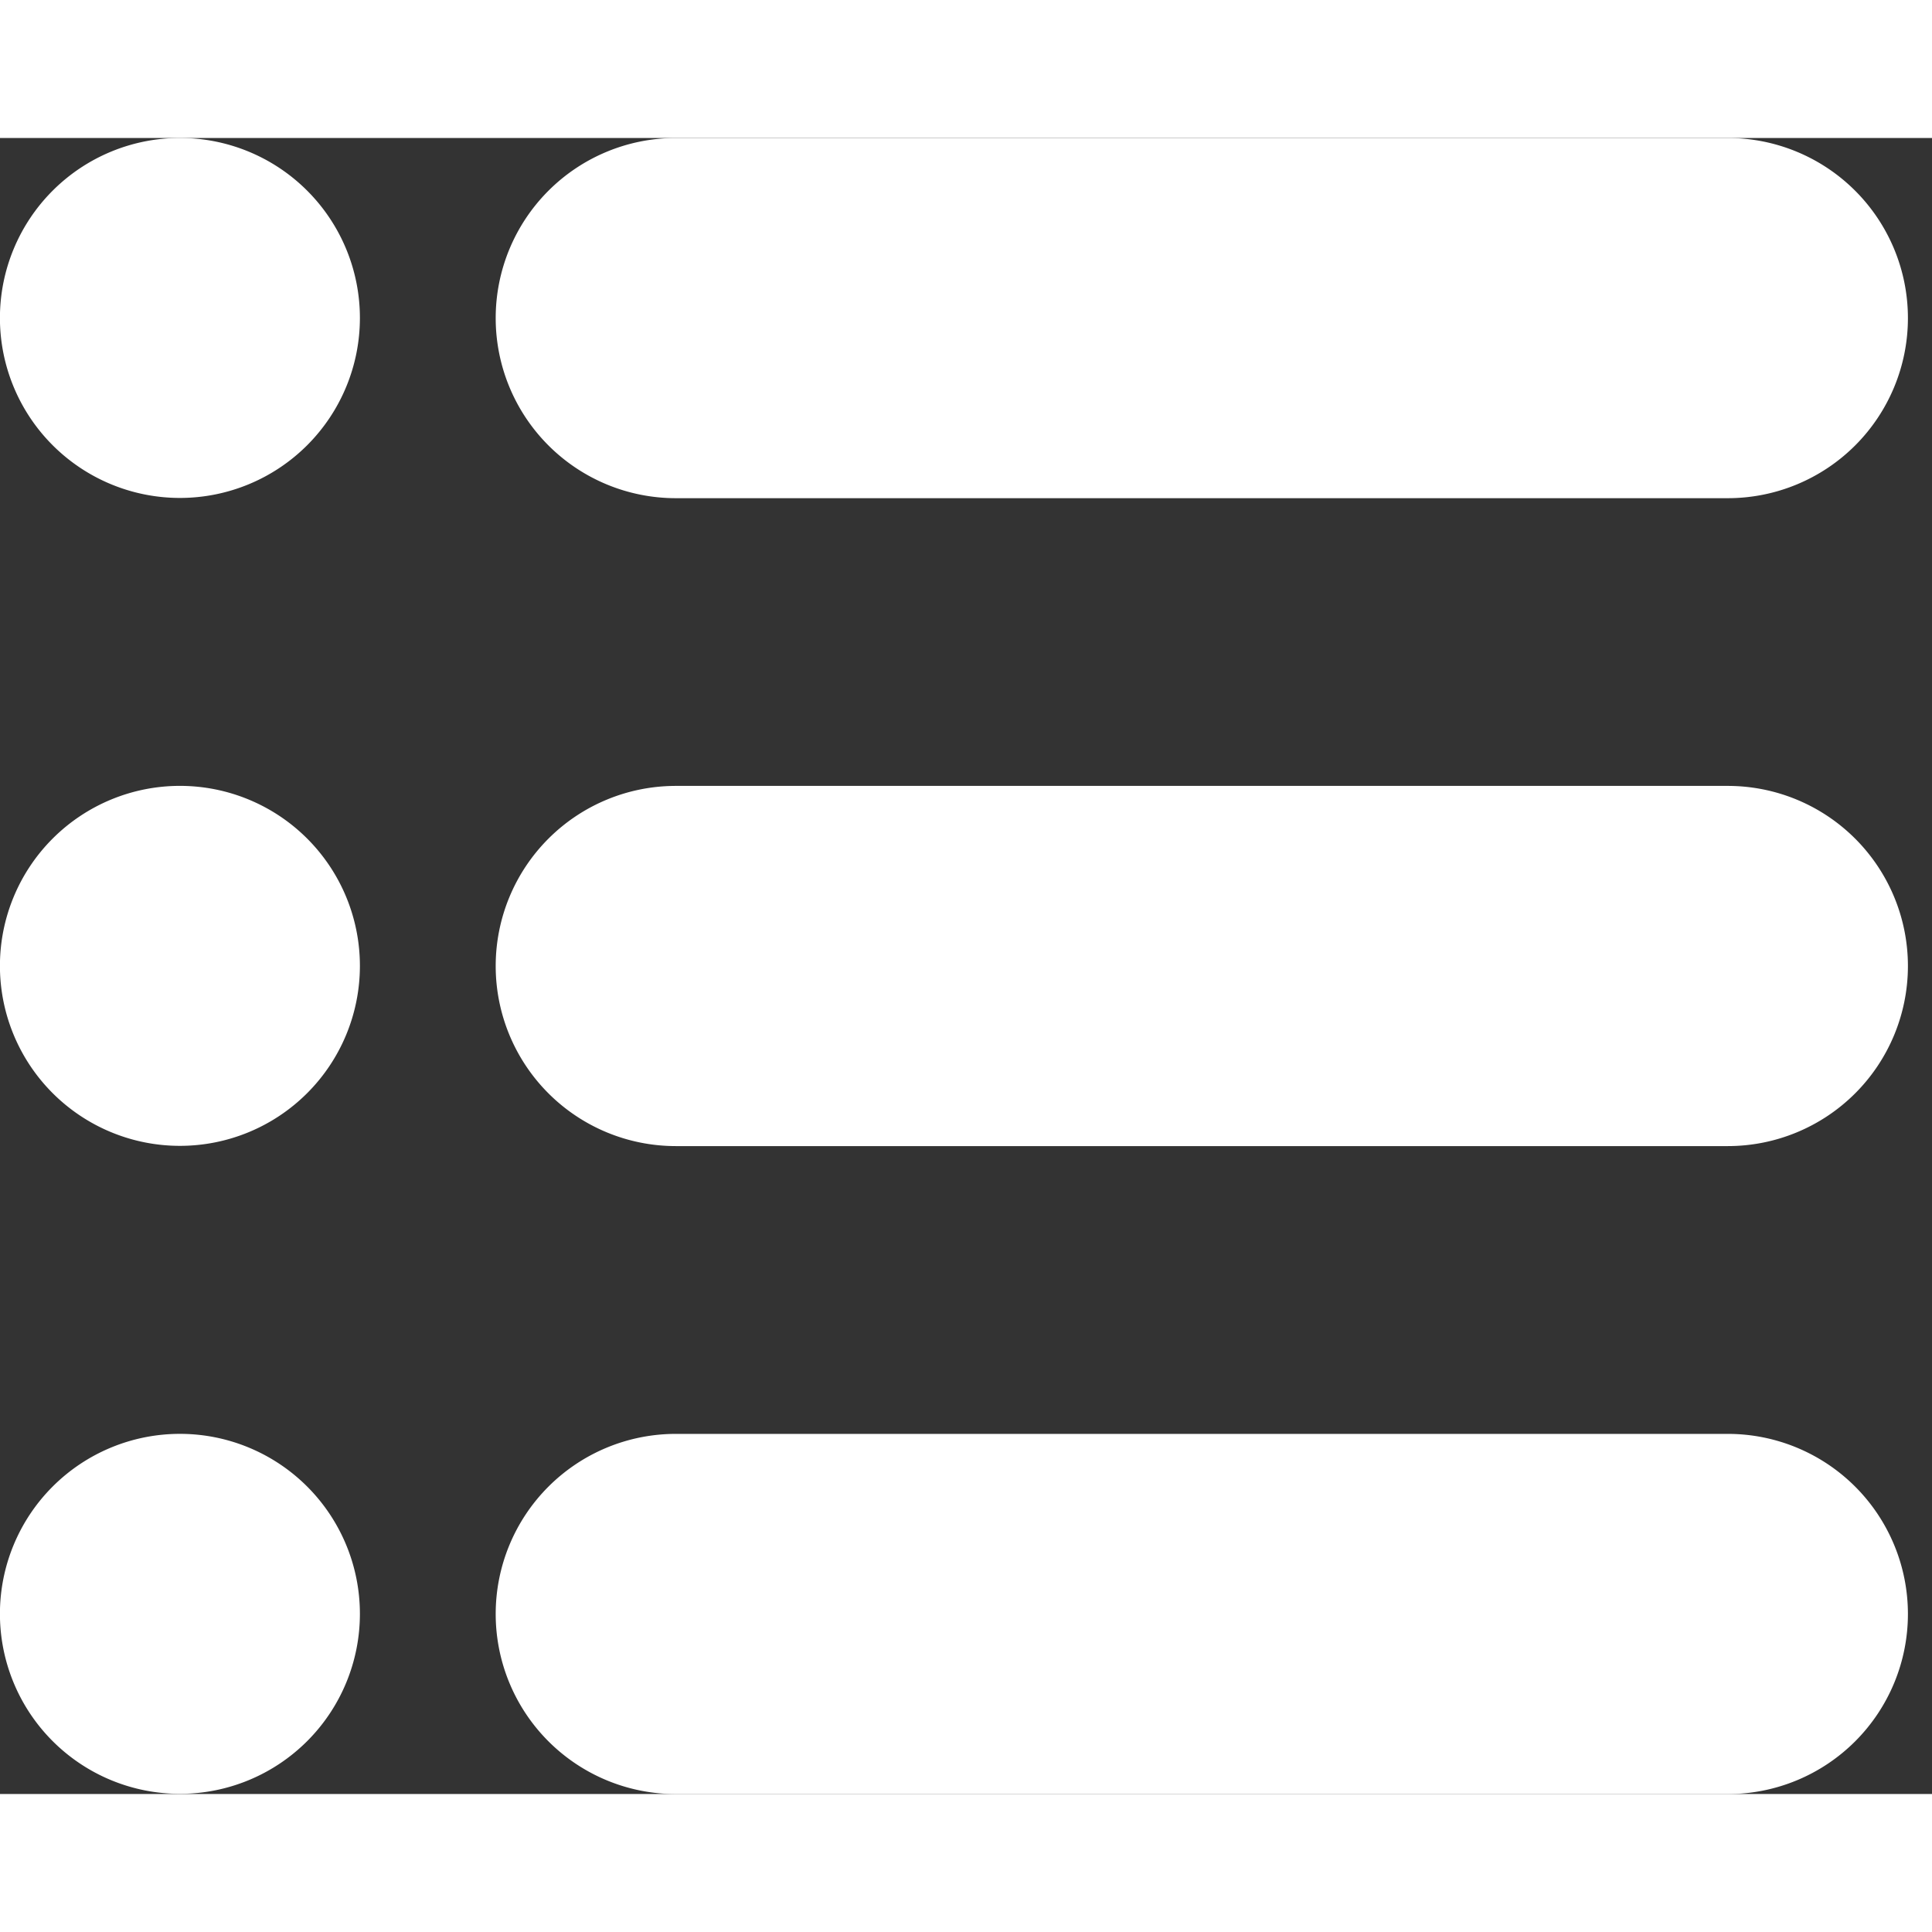
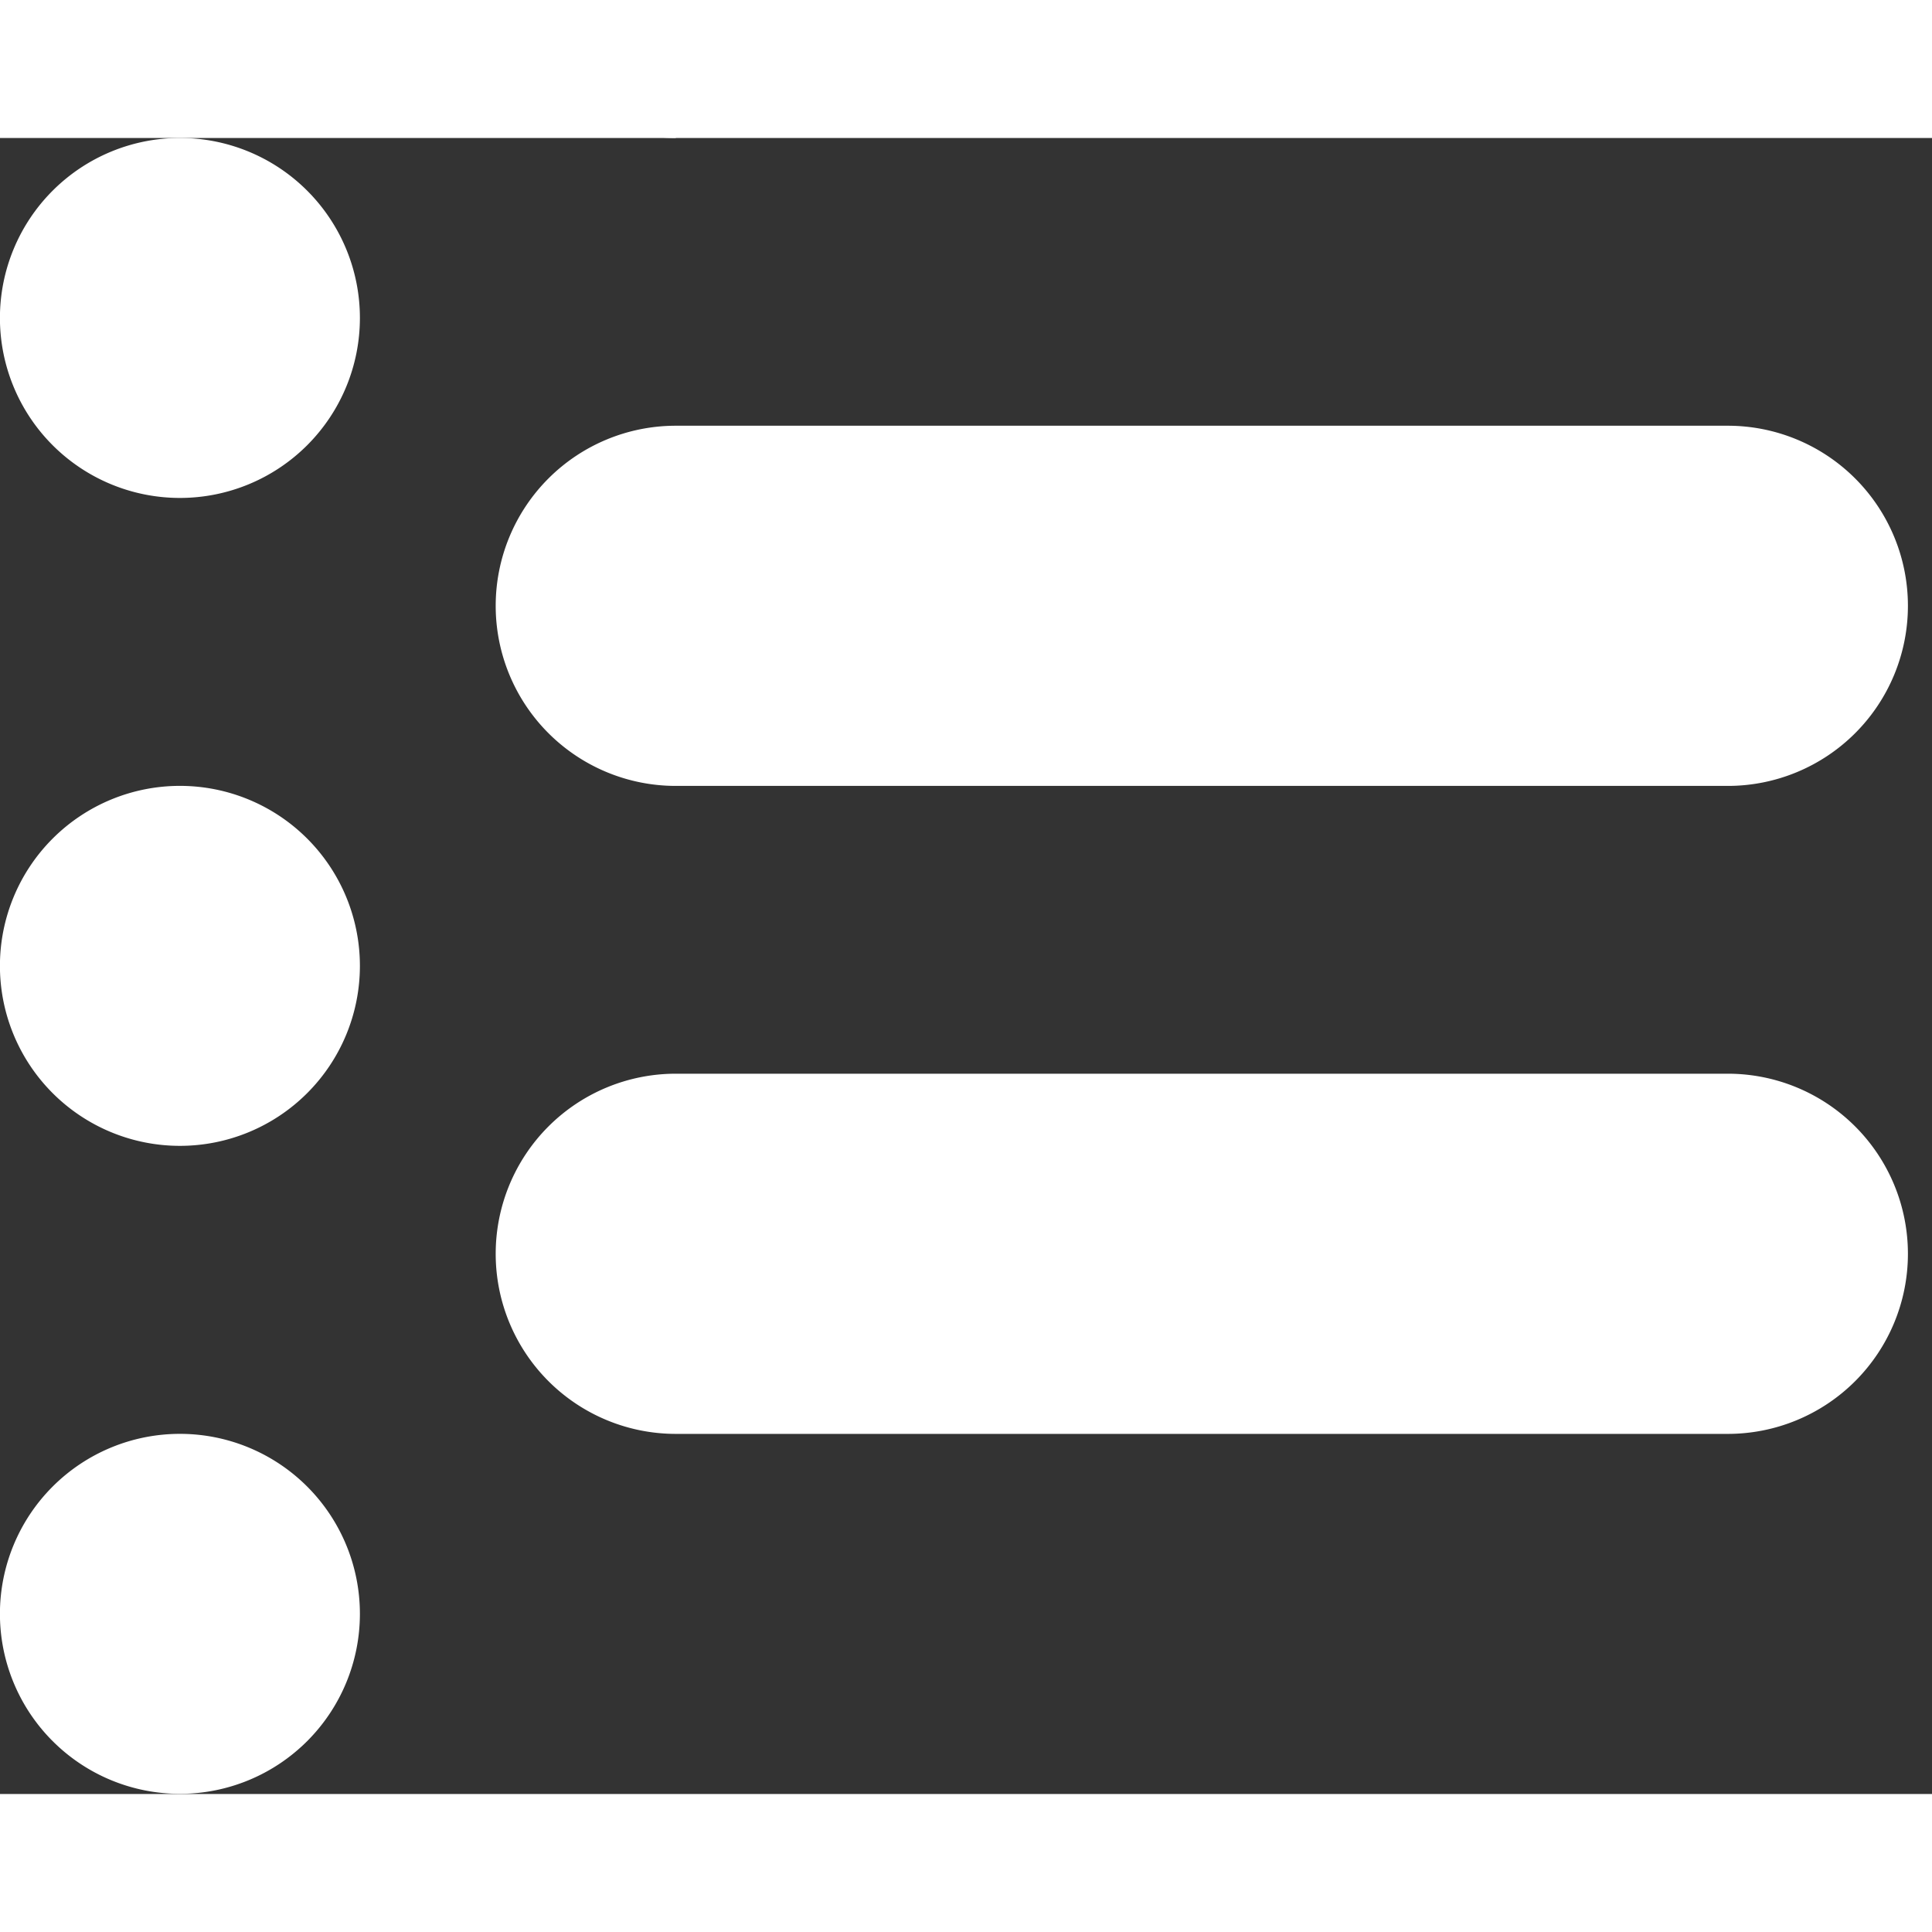
<svg xmlns="http://www.w3.org/2000/svg" width="24" height="24" viewBox="0 0 28 24">
  <rect x="0" y="0" width="28" height="24" fill="#333333" stroke="none" />
-   <path fill="#fff" d="M5.216 11.998a2.608 2.608 0 1 1-5.217 0a2.608 2.608 0 0 1 5.217 0m0-9.39a2.608 2.608 0 1 1-5.217 0a2.608 2.608 0 0 1 5.217 0m0 18.781a2.608 2.608 0 1 1-5.217 0a2.608 2.608 0 0 1 5.217 0M9.794 0h15.247a2.61 2.61 0 1 1 0 5.22H9.794a2.61 2.61 0 1 1 0-5.22m0 9.39h15.247a2.61 2.61 0 1 1 0 5.22H9.794a2.61 2.61 0 1 1 0-5.22m0 9.391h15.247a2.61 2.61 0 1 1 0 5.22H9.794a2.61 2.61 0 1 1 0-5.22" />
+   <path fill="#fff" d="M5.216 11.998a2.608 2.608 0 1 1-5.217 0a2.608 2.608 0 0 1 5.217 0m0-9.39a2.608 2.608 0 1 1-5.217 0a2.608 2.608 0 0 1 5.217 0m0 18.781a2.608 2.608 0 1 1-5.217 0a2.608 2.608 0 0 1 5.217 0M9.794 0h15.247H9.794a2.61 2.61 0 1 1 0-5.22m0 9.39h15.247a2.61 2.61 0 1 1 0 5.22H9.794a2.61 2.61 0 1 1 0-5.22m0 9.391h15.247a2.61 2.61 0 1 1 0 5.22H9.794a2.61 2.61 0 1 1 0-5.22" />
</svg>